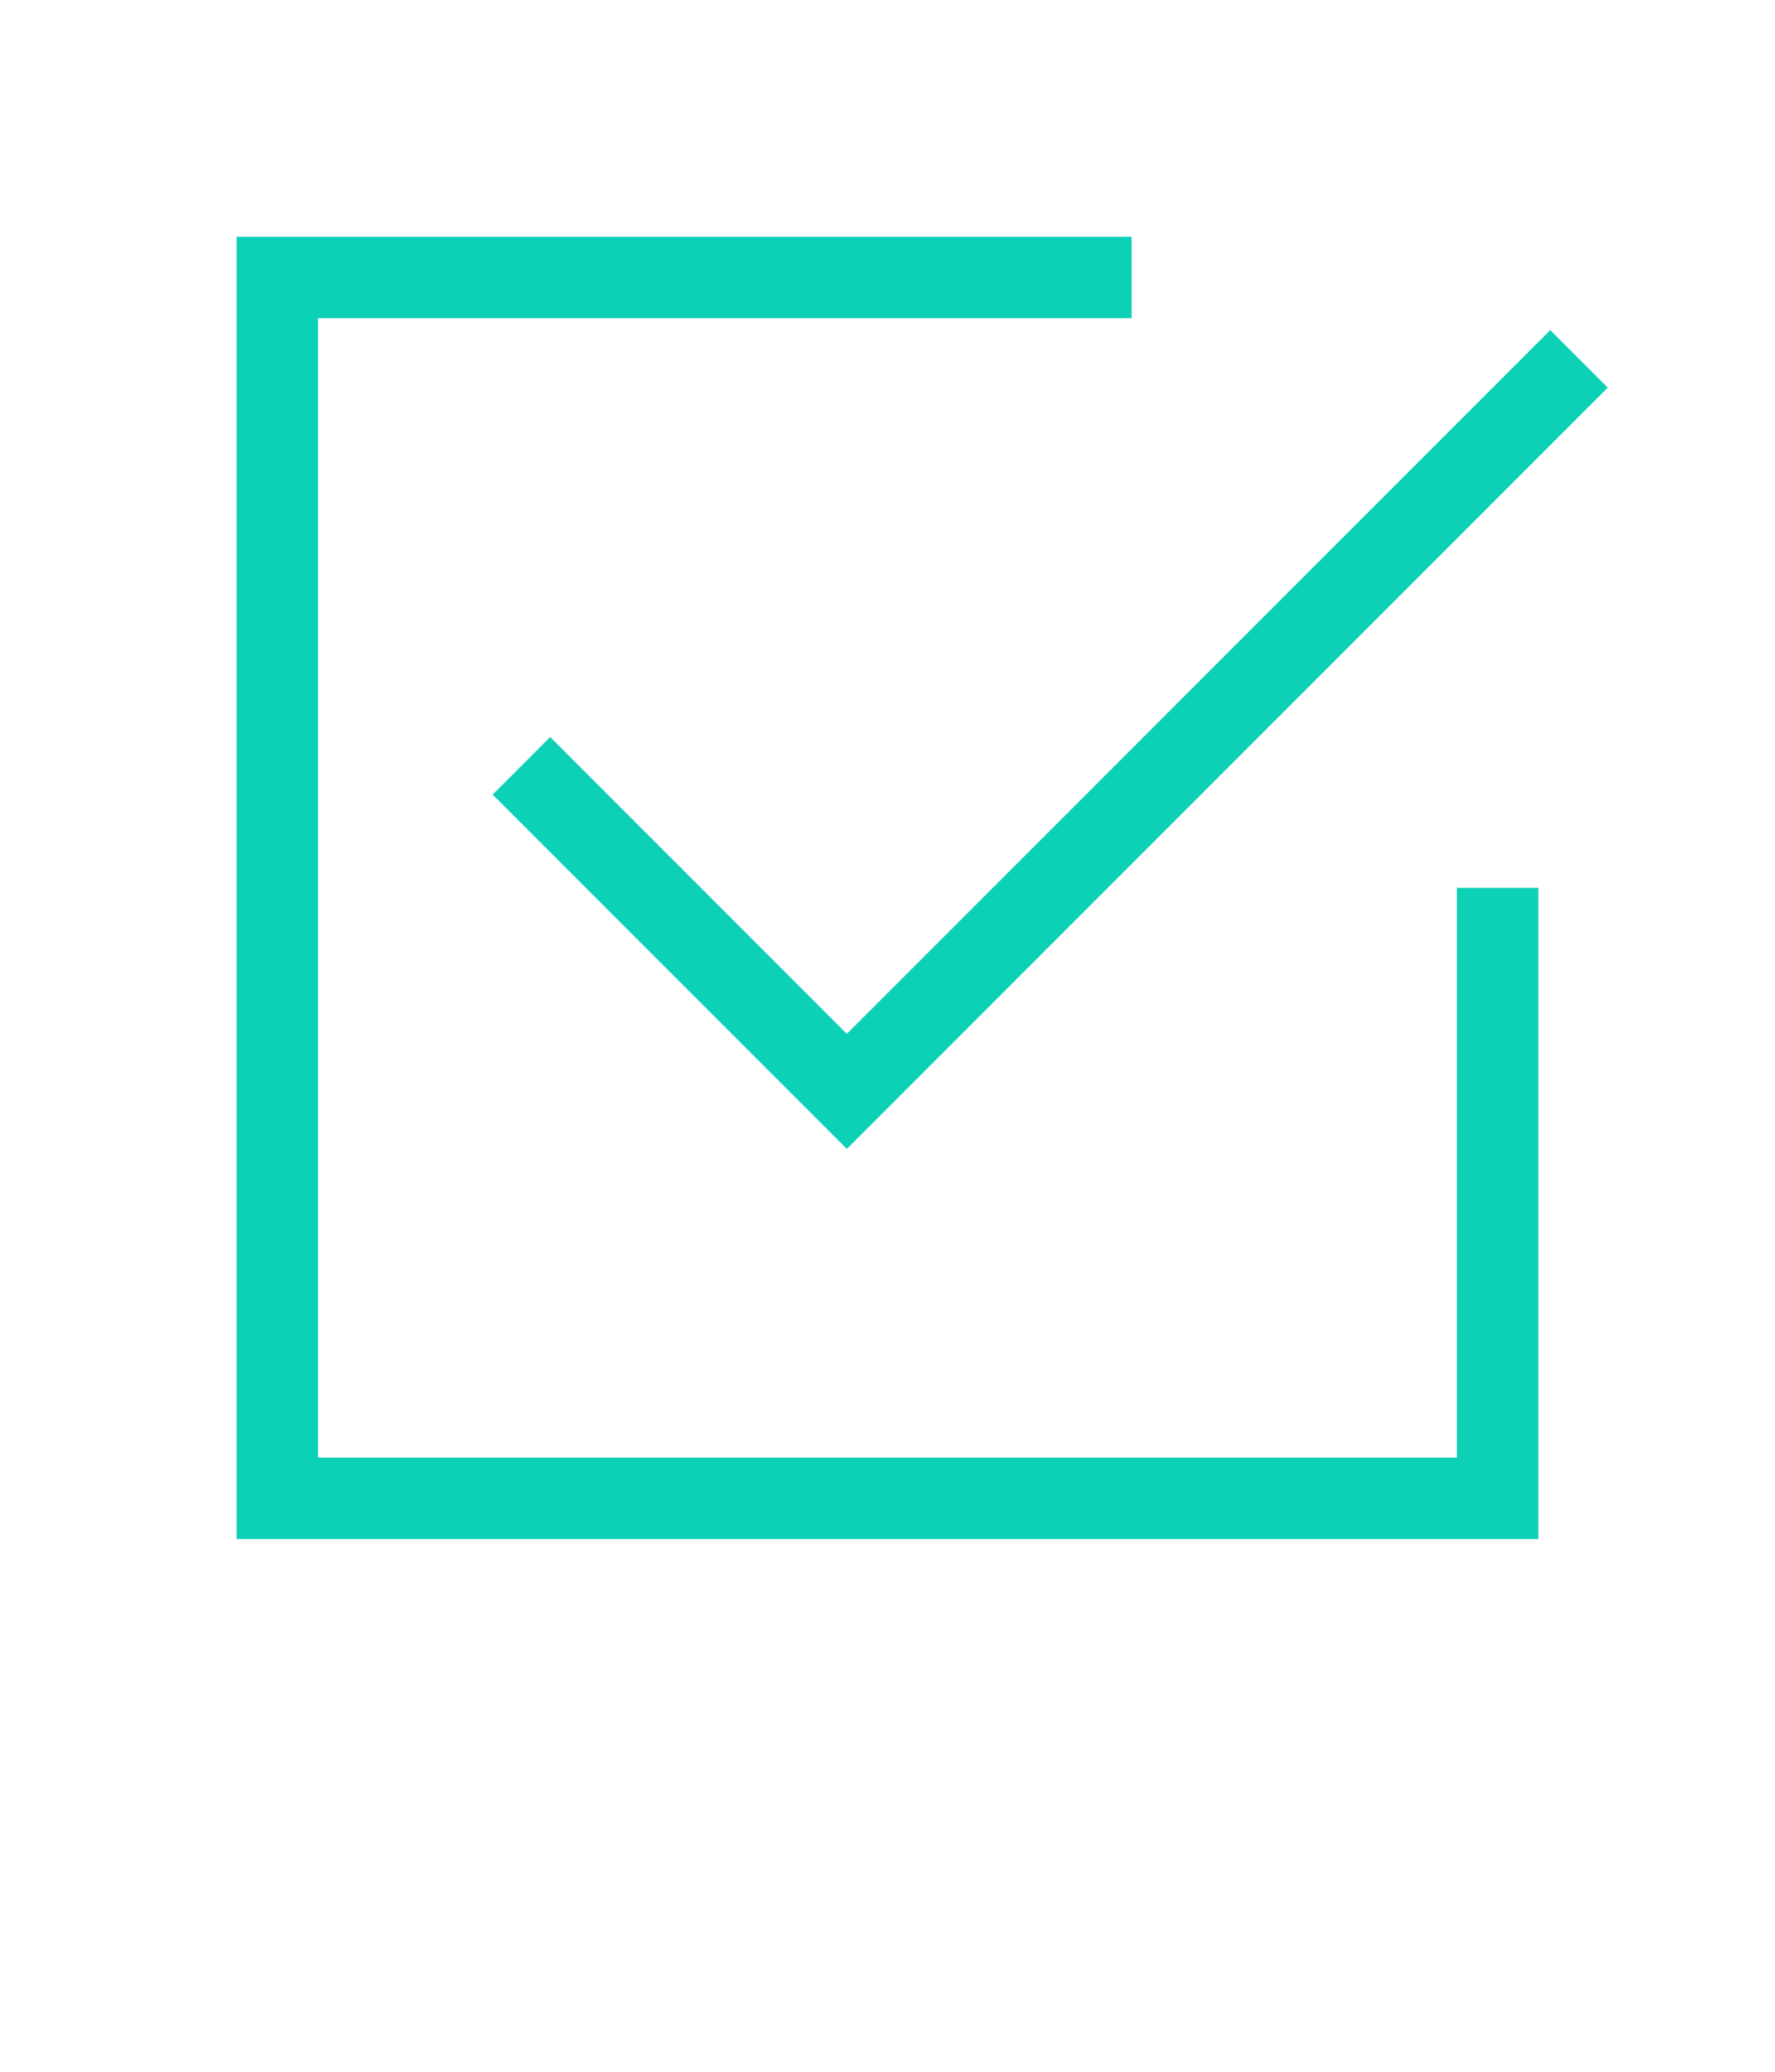
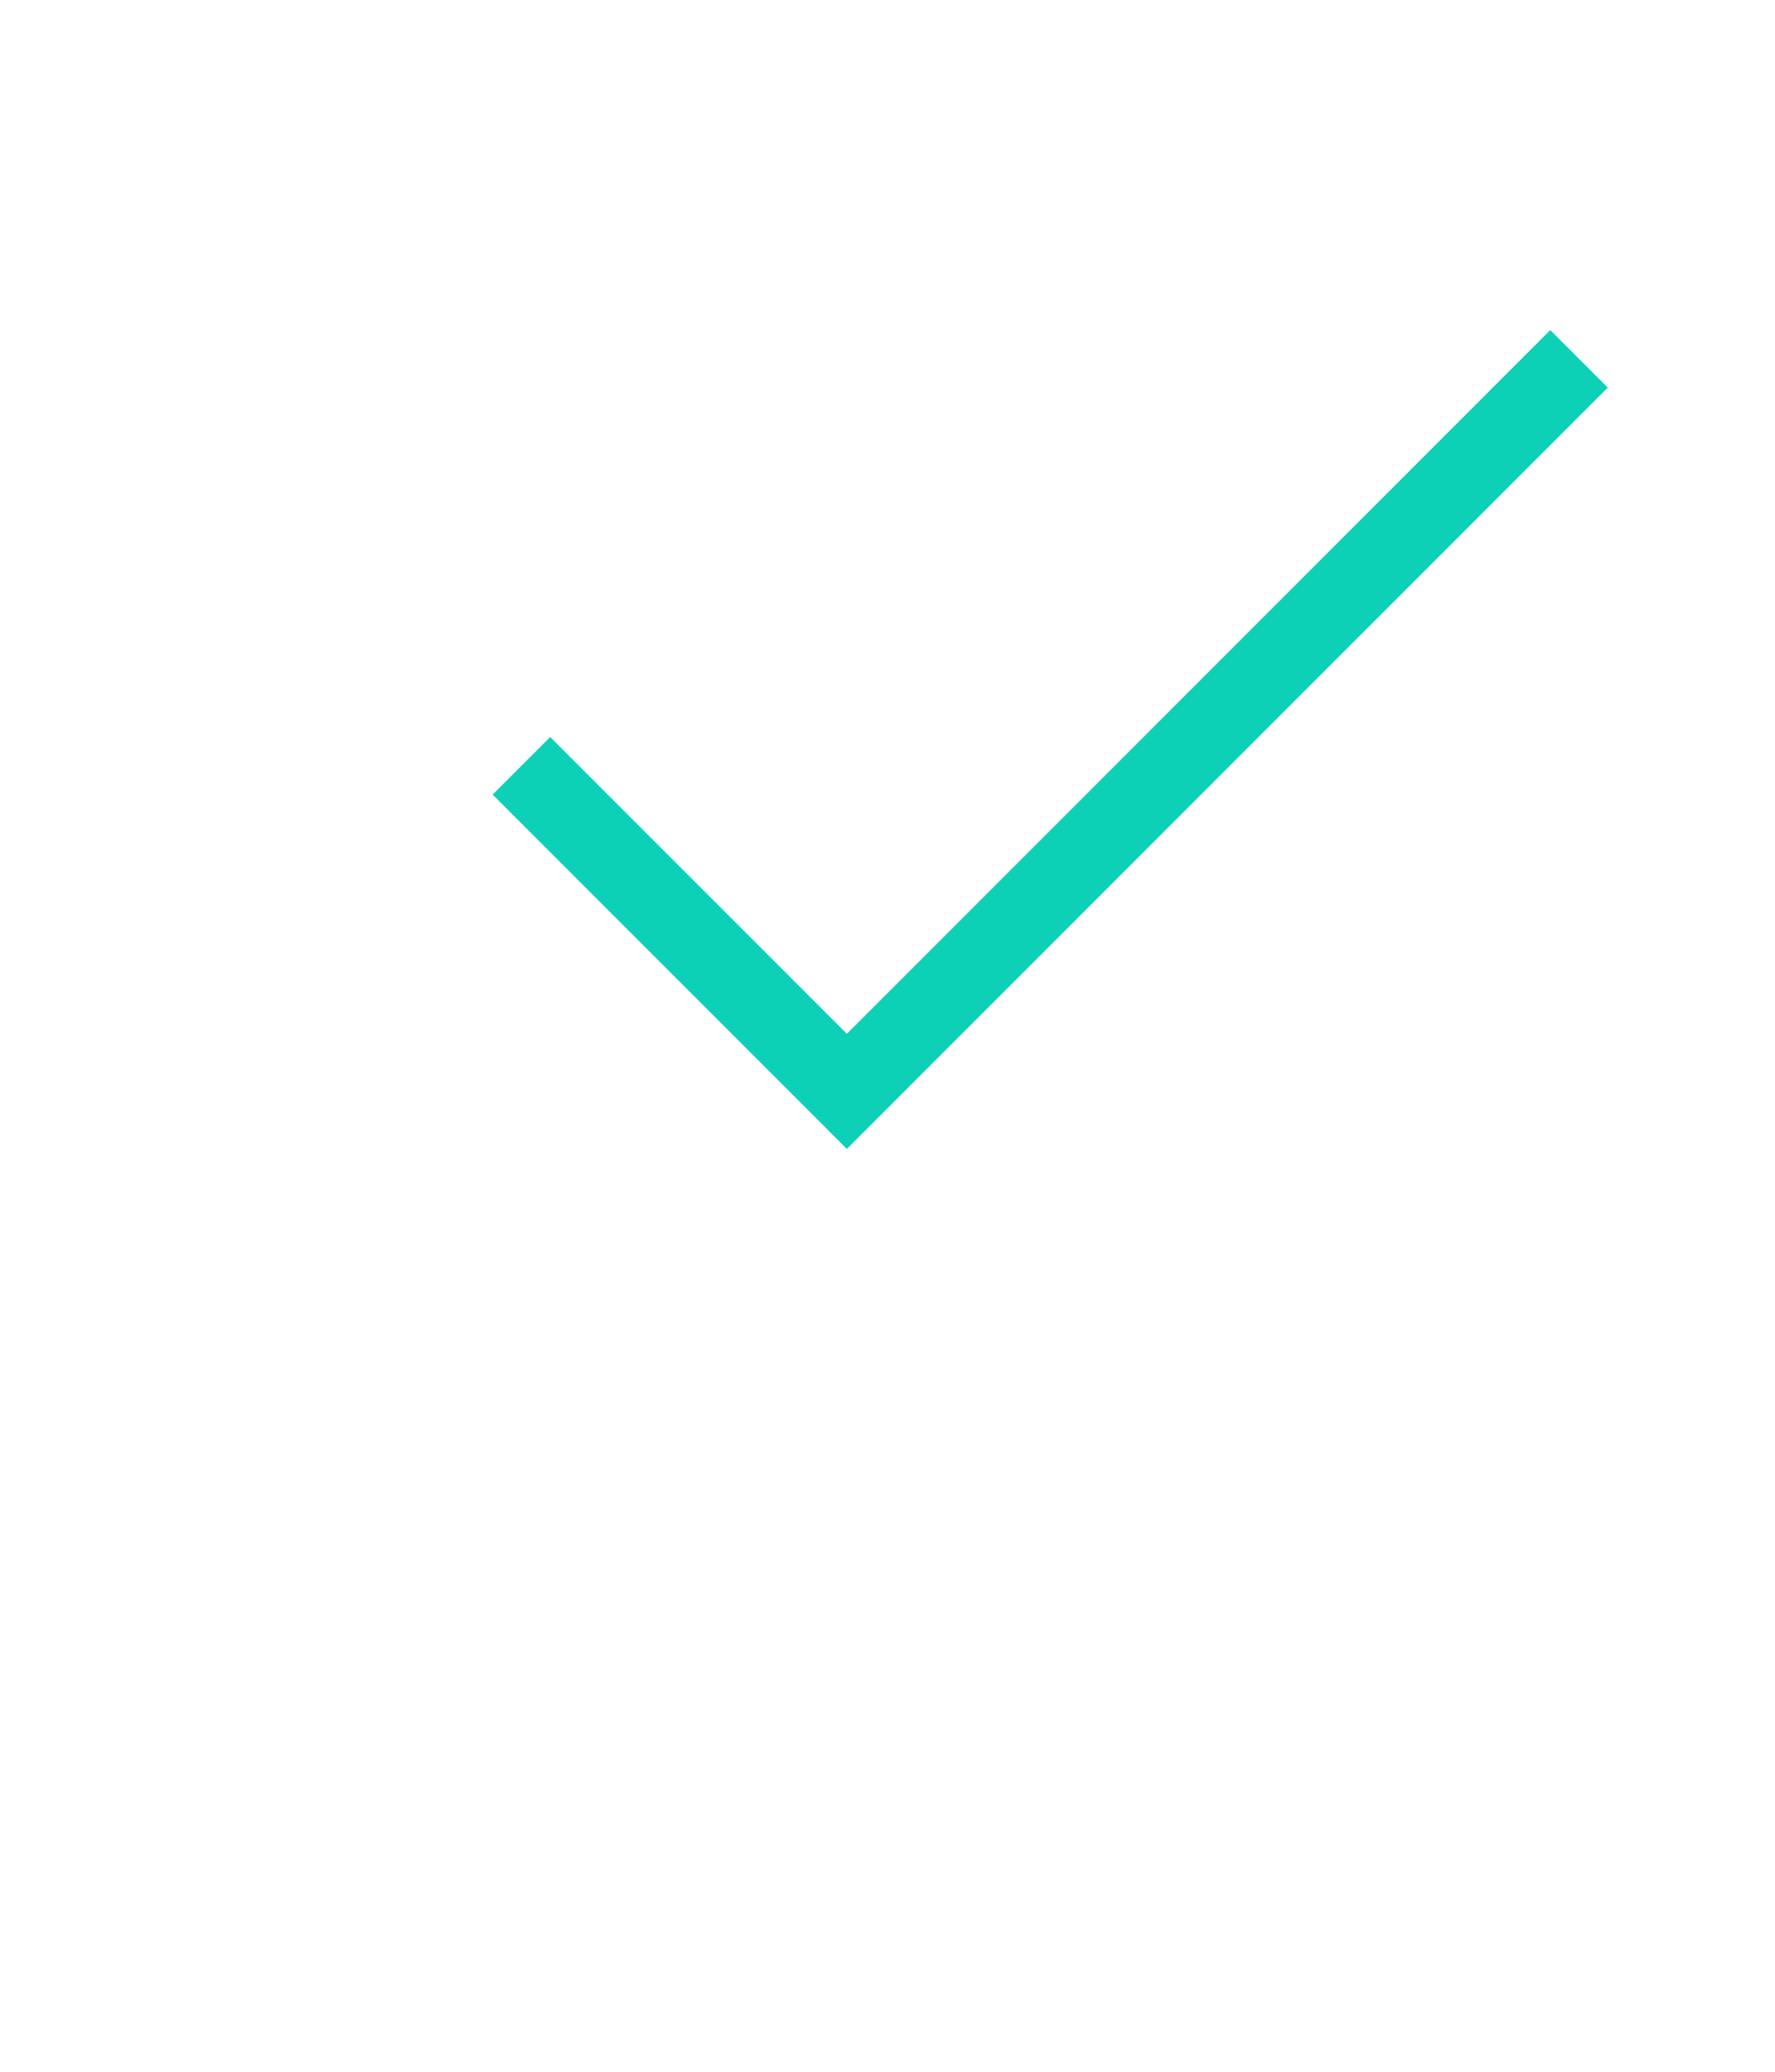
<svg xmlns="http://www.w3.org/2000/svg" width="24" height="28" viewBox="0 0 24 28" fill="none">
-   <path d="M15.3 3.75H3.75V20.25H20.25V12" stroke="#0DD1B7" stroke-width="1.1" />
  <path d="M7.05 10.35L11.45 14.75L21.35 4.85" stroke="#0DD1B7" stroke-width="1.1" />
</svg>